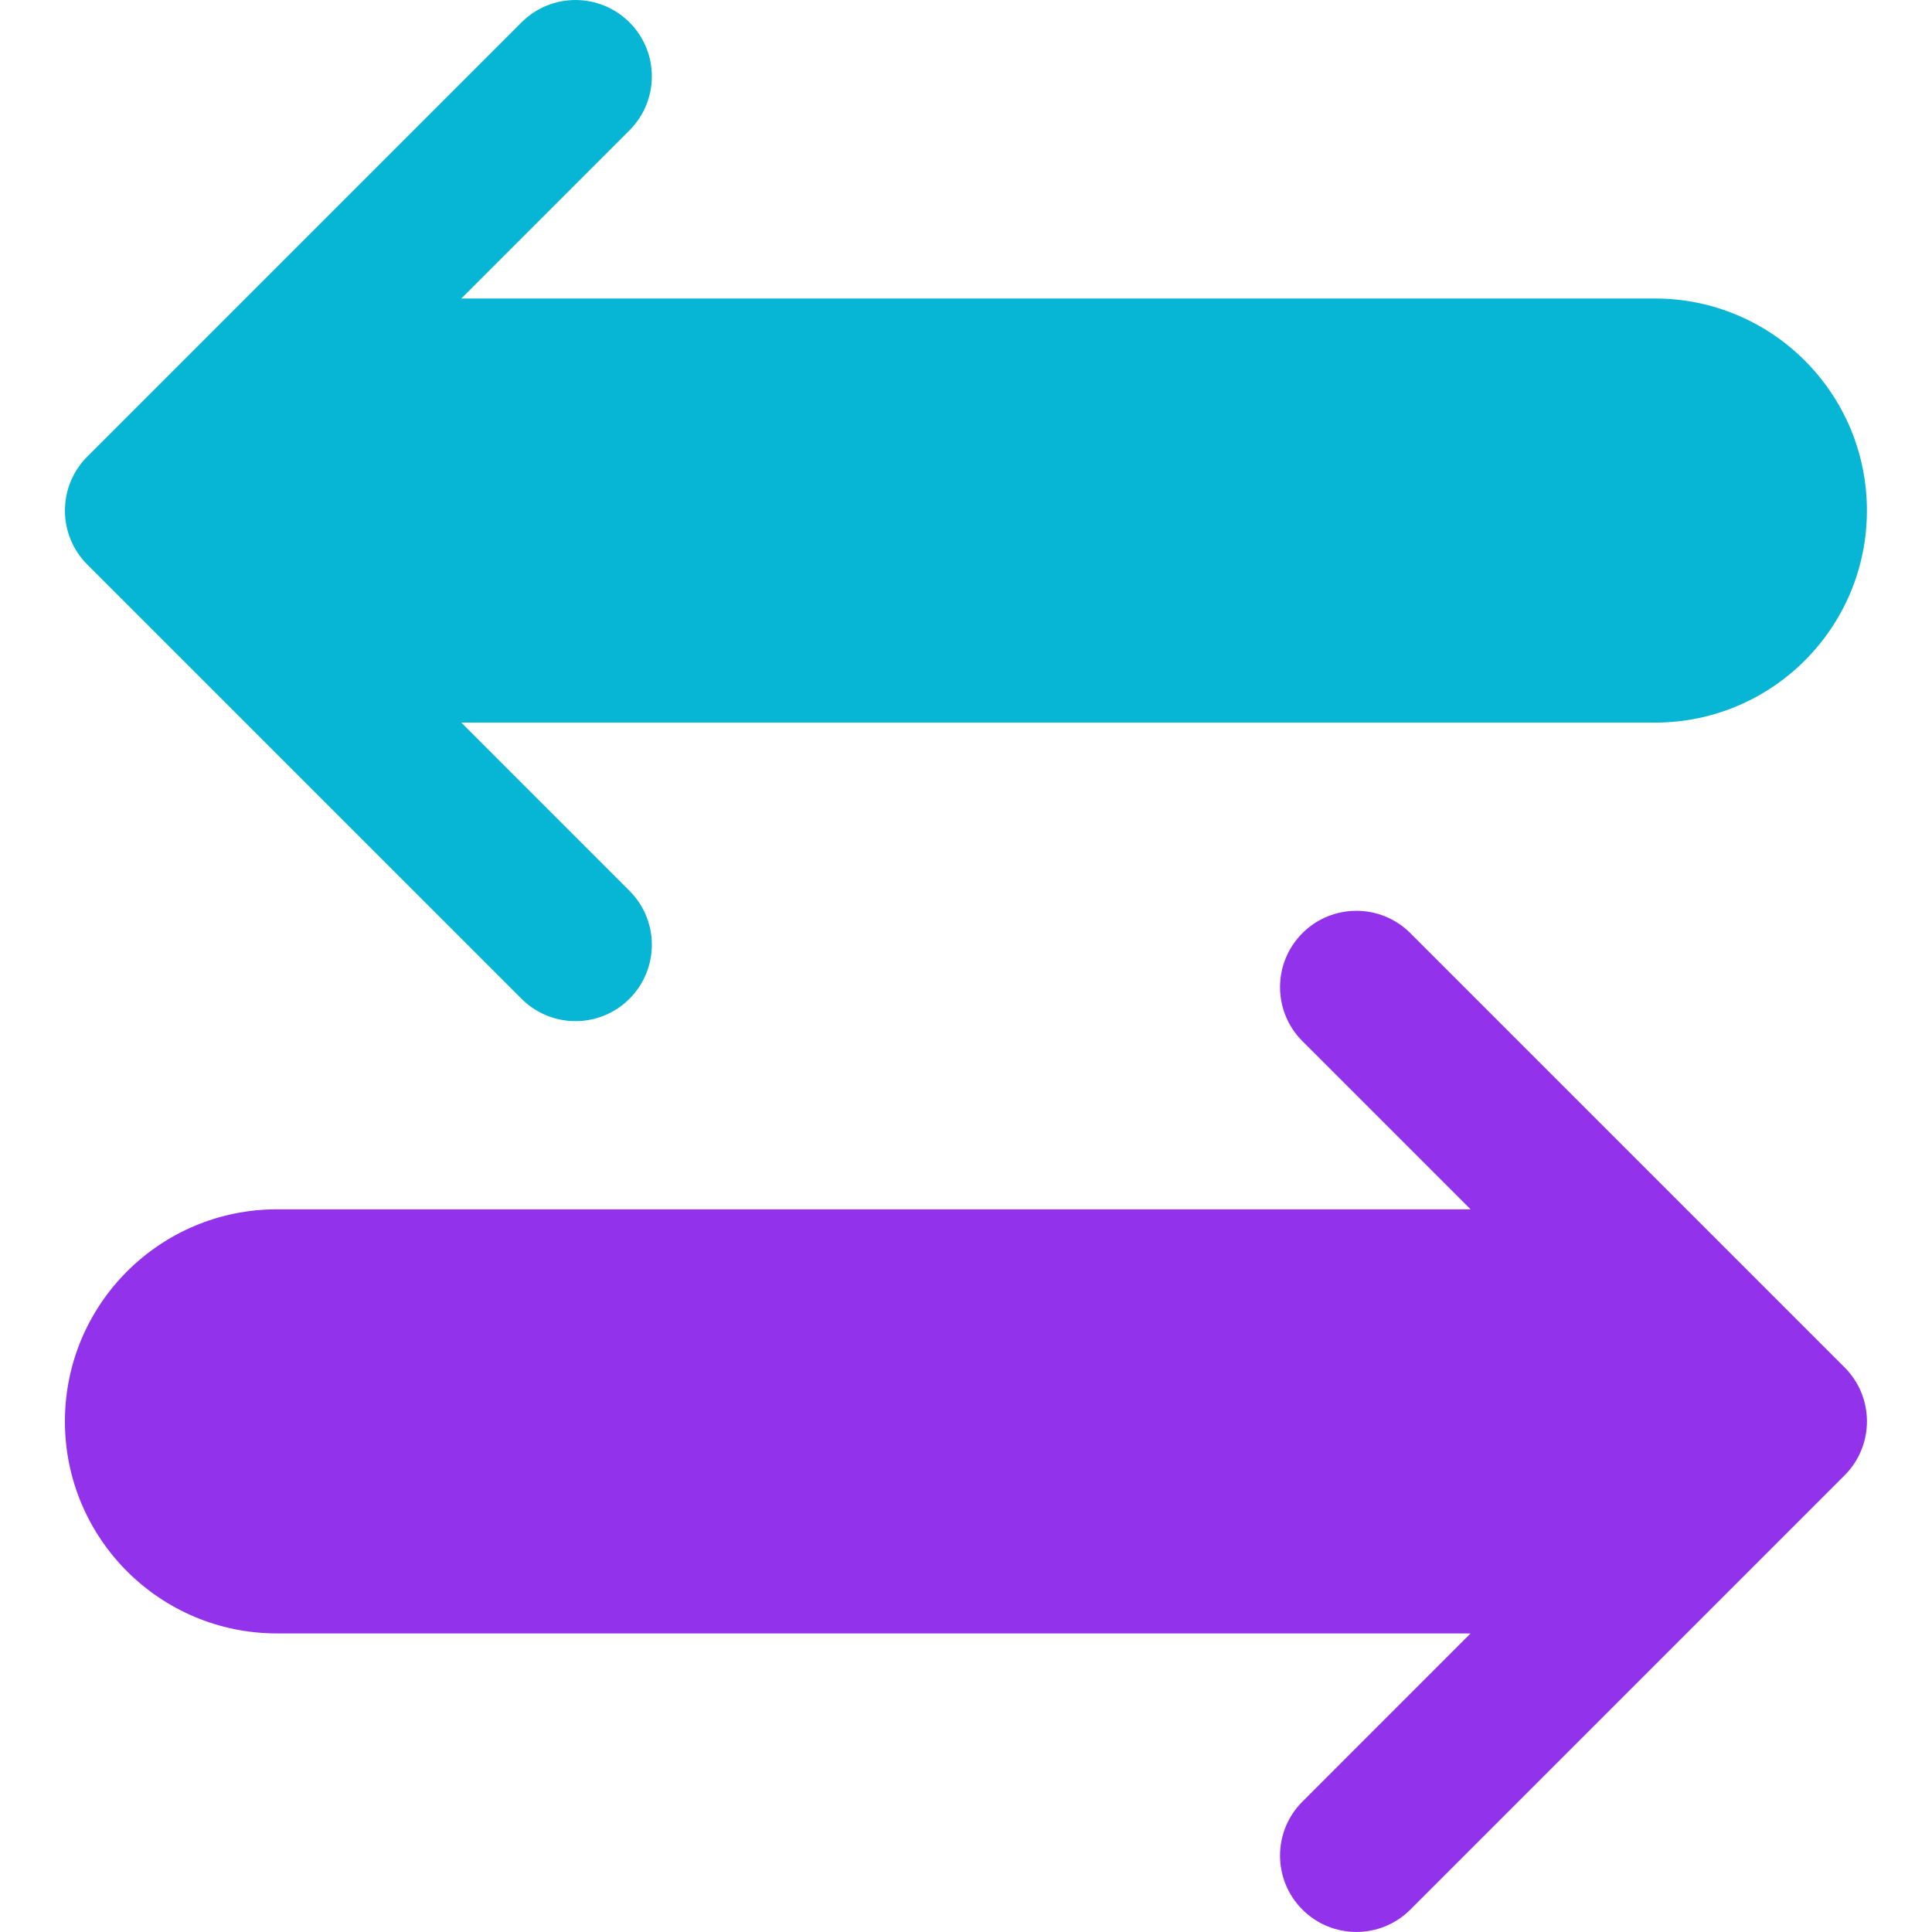
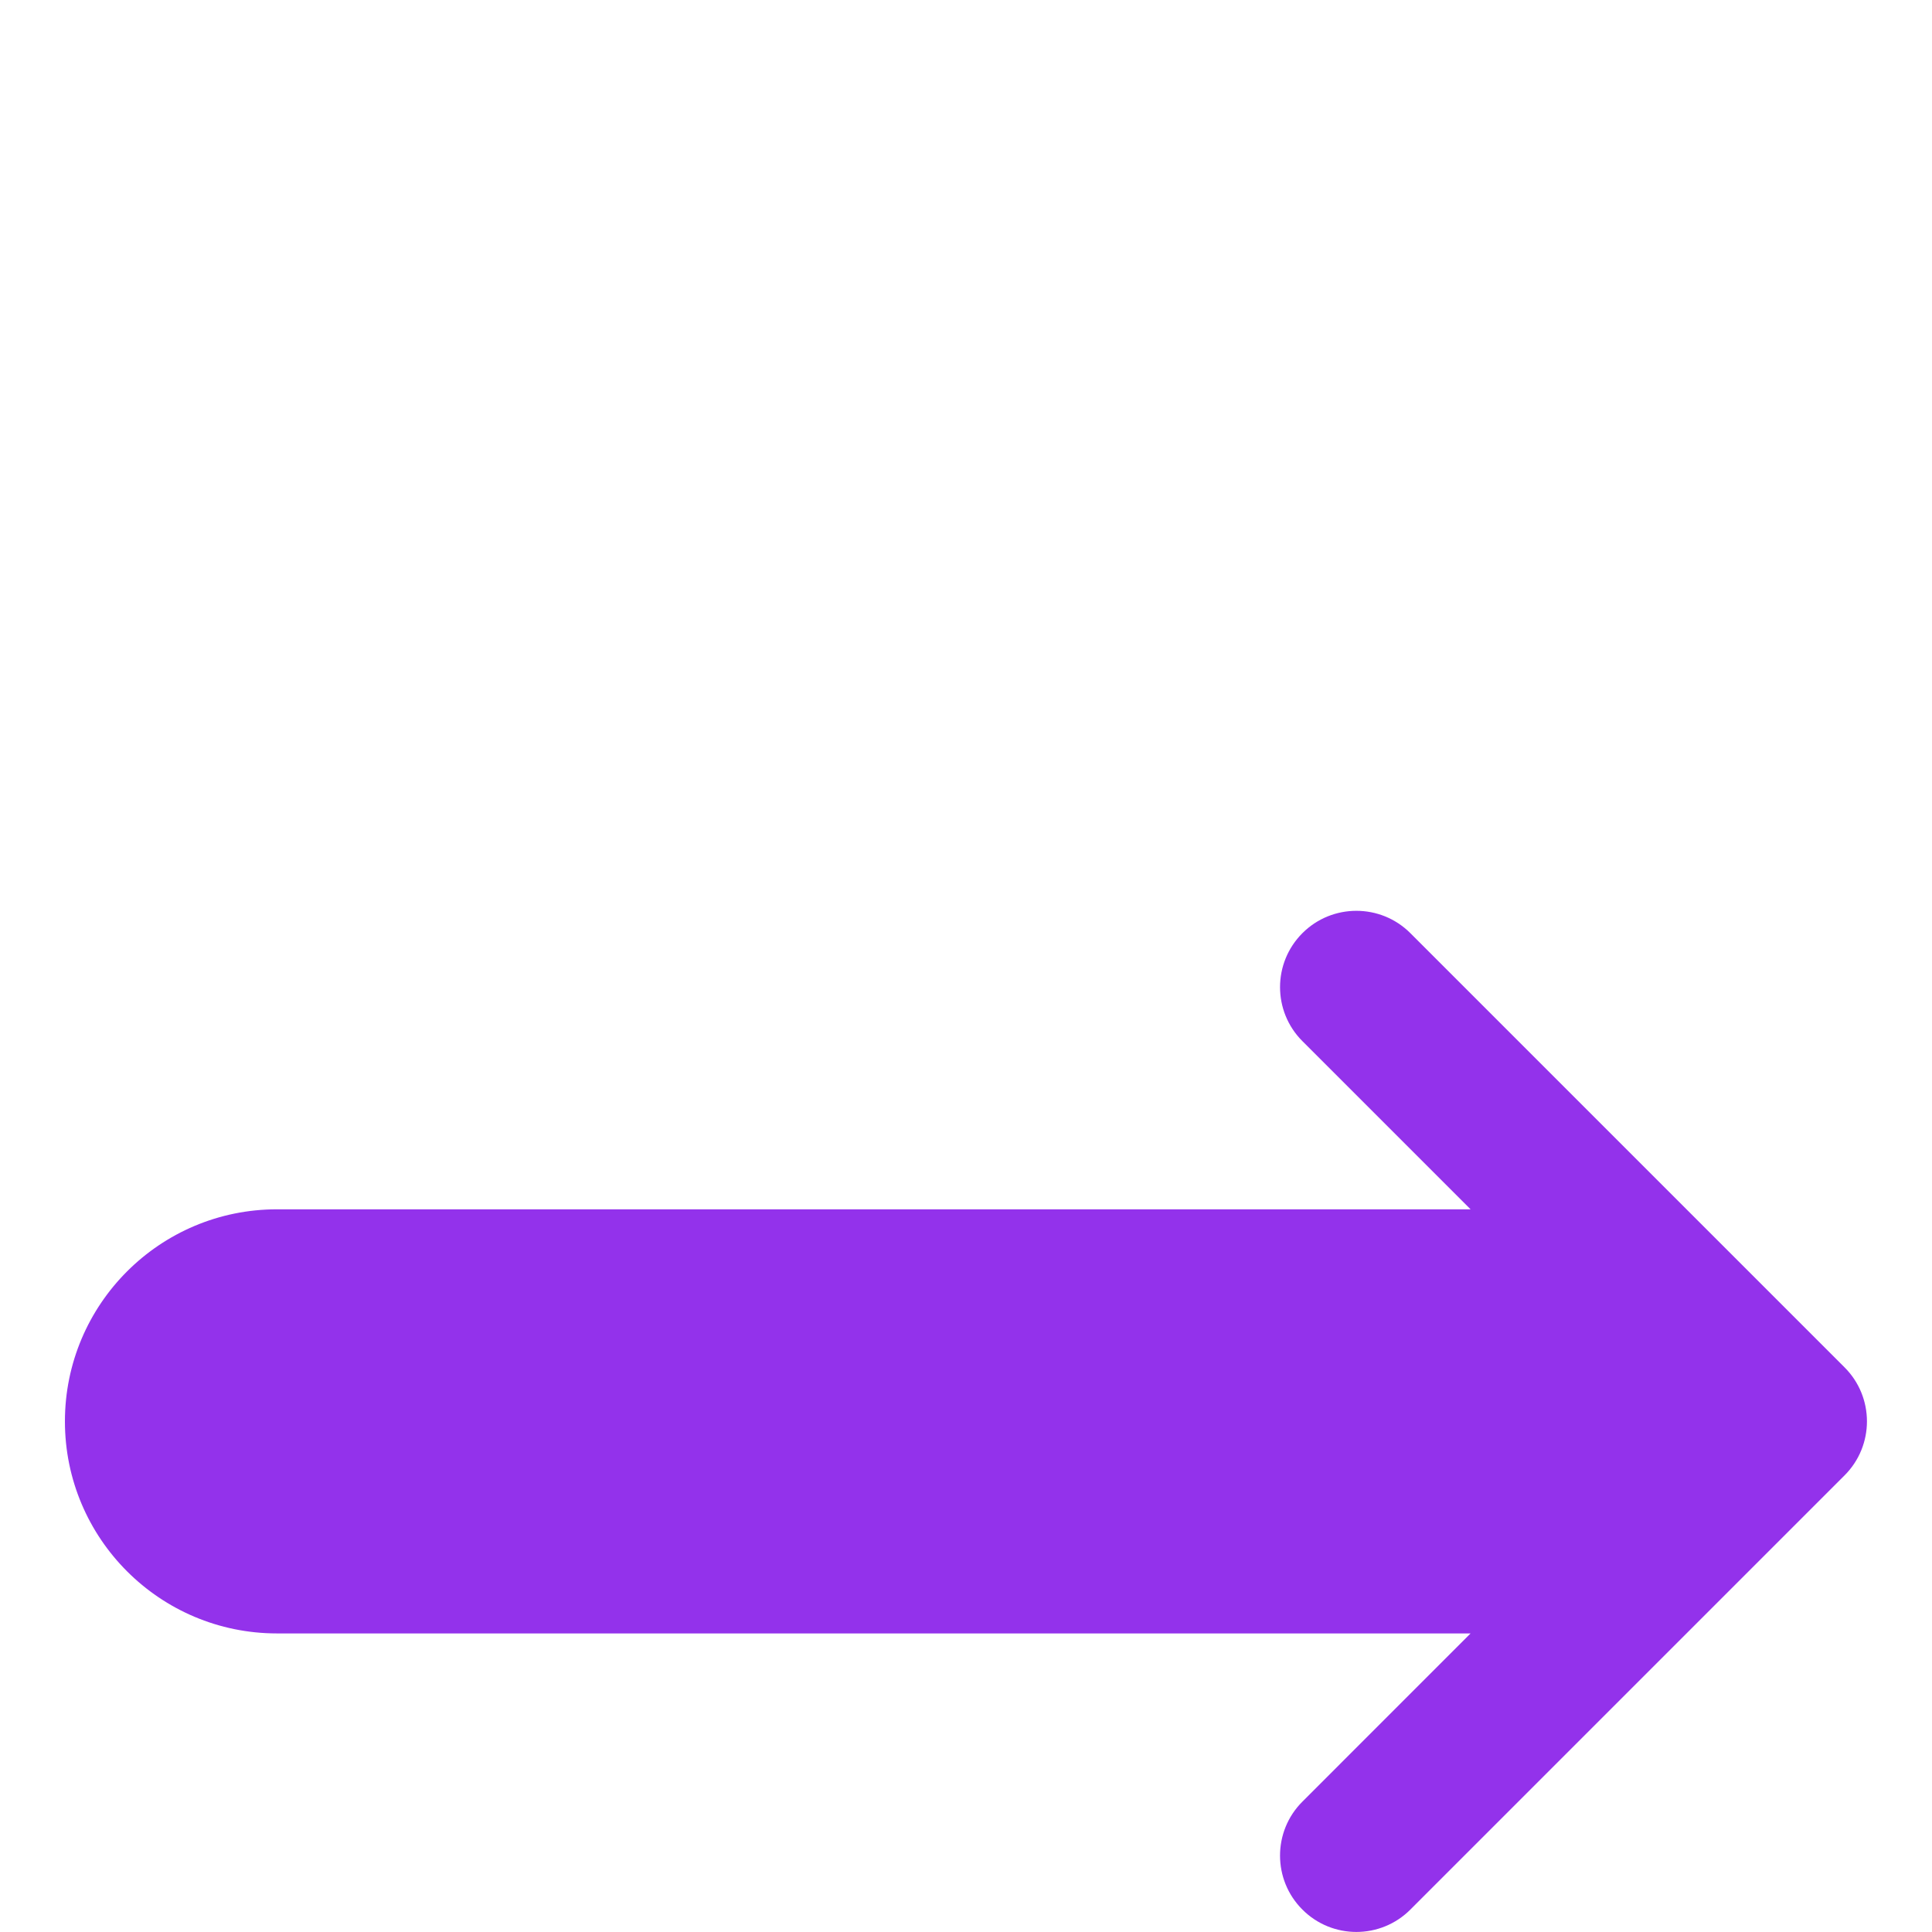
<svg xmlns="http://www.w3.org/2000/svg" width="48" height="48" viewBox="0 0 48 48" fill="none">
  <g clip-path="url(#clip0_482_24548)">
-     <path d="M2.169 14.026L12.957 24.814C13.697 25.555 14.899 25.555 15.639 24.814C16.38 24.074 16.38 22.872 15.639 22.132L11.461 17.953H41.115C44.025 17.953 46.383 15.595 46.383 12.685C46.383 9.775 44.025 7.416 41.115 7.416H11.461L15.639 3.238C16.01 2.868 16.195 2.382 16.195 1.897C16.195 1.411 16.01 0.926 15.639 0.556C14.899 -0.185 13.697 -0.185 12.957 0.556L2.169 11.344C1.428 12.085 1.428 13.286 2.169 14.026Z" fill="#07B6D4" />
    <path d="M45.828 33.972L35.04 23.184C34.3 22.444 33.098 22.444 32.358 23.184C31.617 23.925 31.617 25.126 32.358 25.867L36.536 30.045H6.882V30.045C3.972 30.045 1.613 32.404 1.613 35.314C1.613 38.223 3.972 40.582 6.882 40.582H36.536L32.358 44.761C31.987 45.131 31.802 45.616 31.802 46.102C31.802 46.587 31.987 47.073 32.358 47.443C33.098 48.184 34.3 48.184 35.04 47.443L45.828 36.655C46.569 35.914 46.569 34.713 45.828 33.972Z" fill="#9332EB" />
  </g>
  <defs>
    <clipPath id="clip0_482_24548">
      <rect width="48" height="48" fill="white" />
    </clipPath>
  </defs>
</svg>